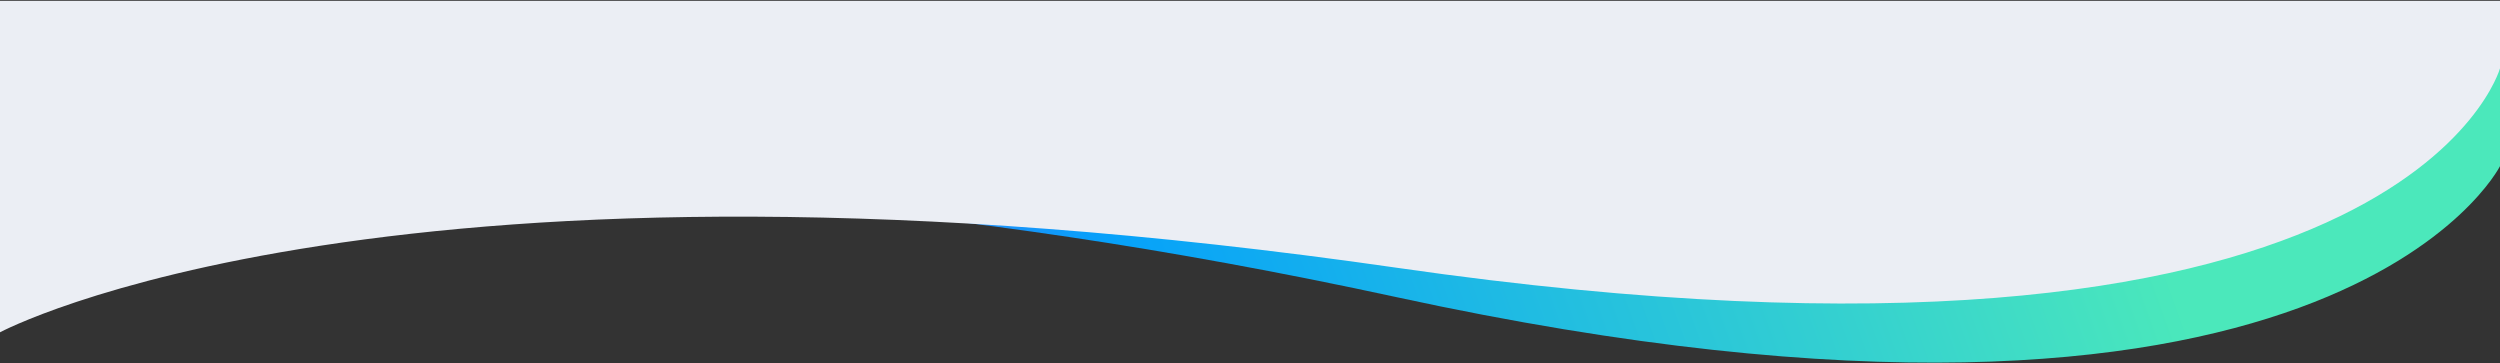
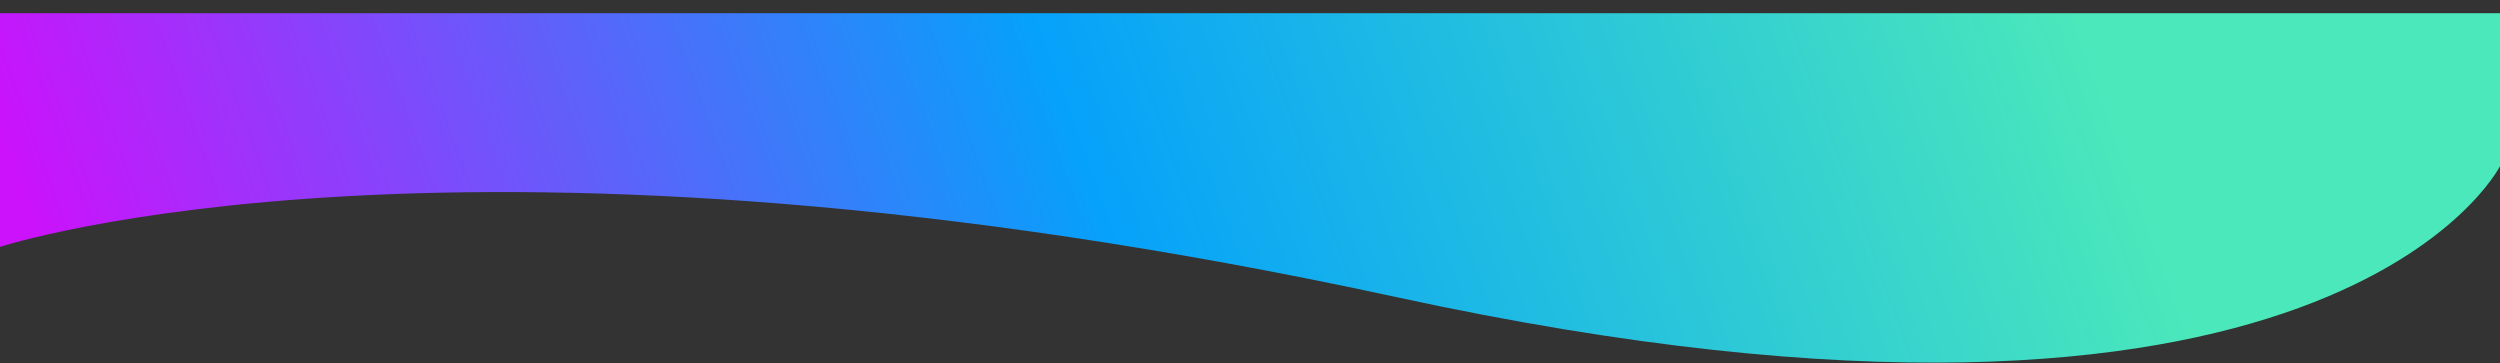
<svg xmlns="http://www.w3.org/2000/svg" width="1610" height="234" viewBox="0 0 1610 234" fill="none">
  <rect x="0" y="0" width="1610" height="234" fill="#333333" stroke="none" />
  <path d="M0 8.5H1610V107C1610 107 1502 322 900 191.5C298 61 0 159 0 159V8.5Z" fill="url(#paint0_linear_4612_12047)" />
-   <path d="M0 0.5H1610V44C1610 44 1548.5 266 900 172.5C251.5 79 0 214 0 214V0.5Z" fill="#EBEEF4" />
  <defs>
    <linearGradient id="paint0_linear_4612_12047" x1="64" y1="264" x2="1272.5" y2="-172" gradientUnits="userSpaceOnUse">
      <stop stop-color="#CB12FB" />
      <stop offset="0.505" stop-color="#06A1FA" />
      <stop offset="1" stop-color="#4BE8BB" />
    </linearGradient>
  </defs>
</svg>